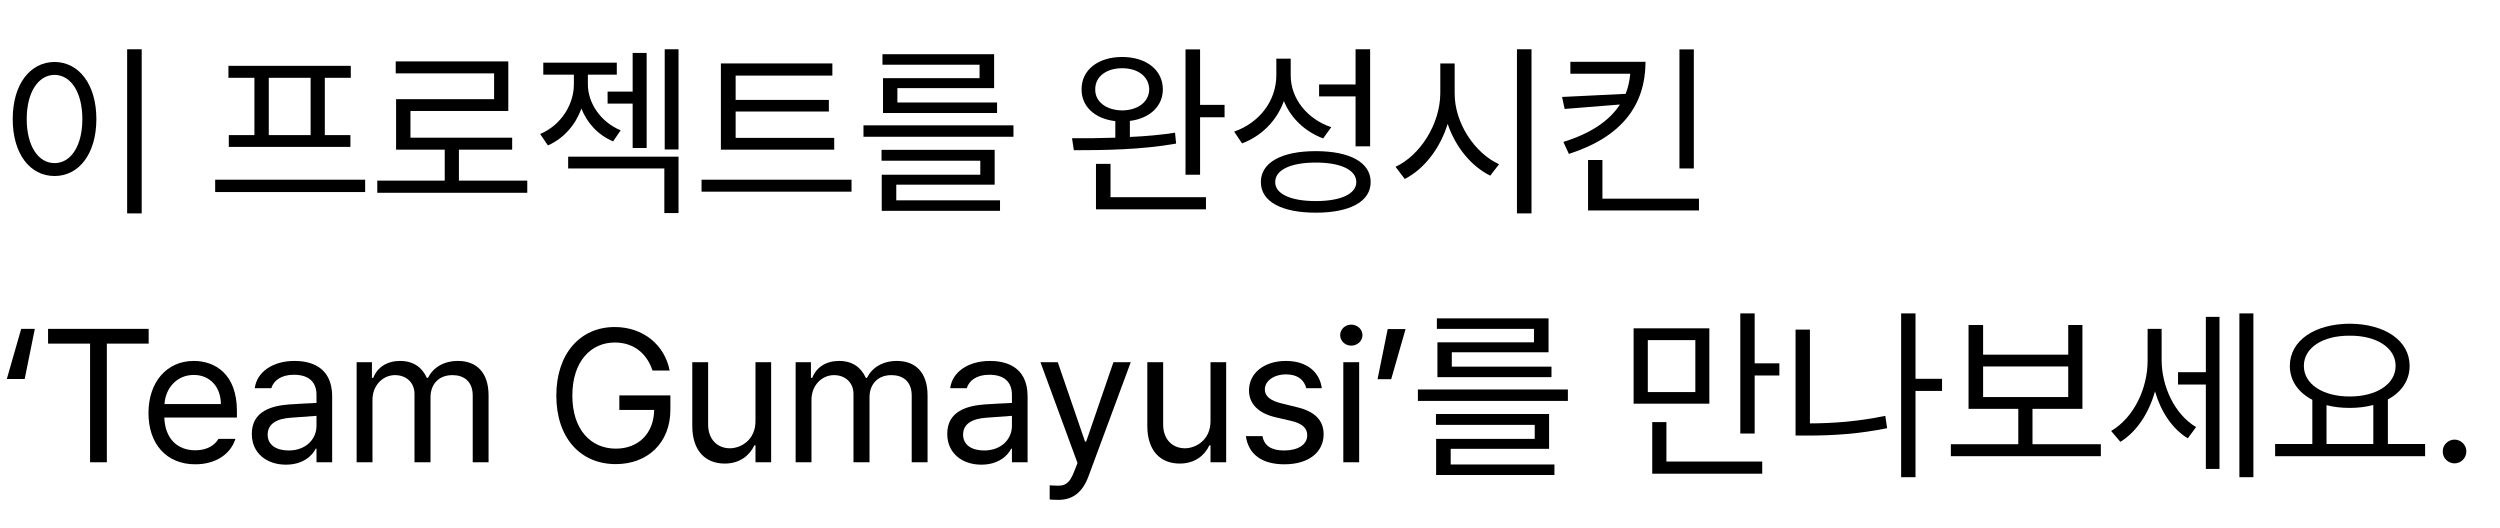
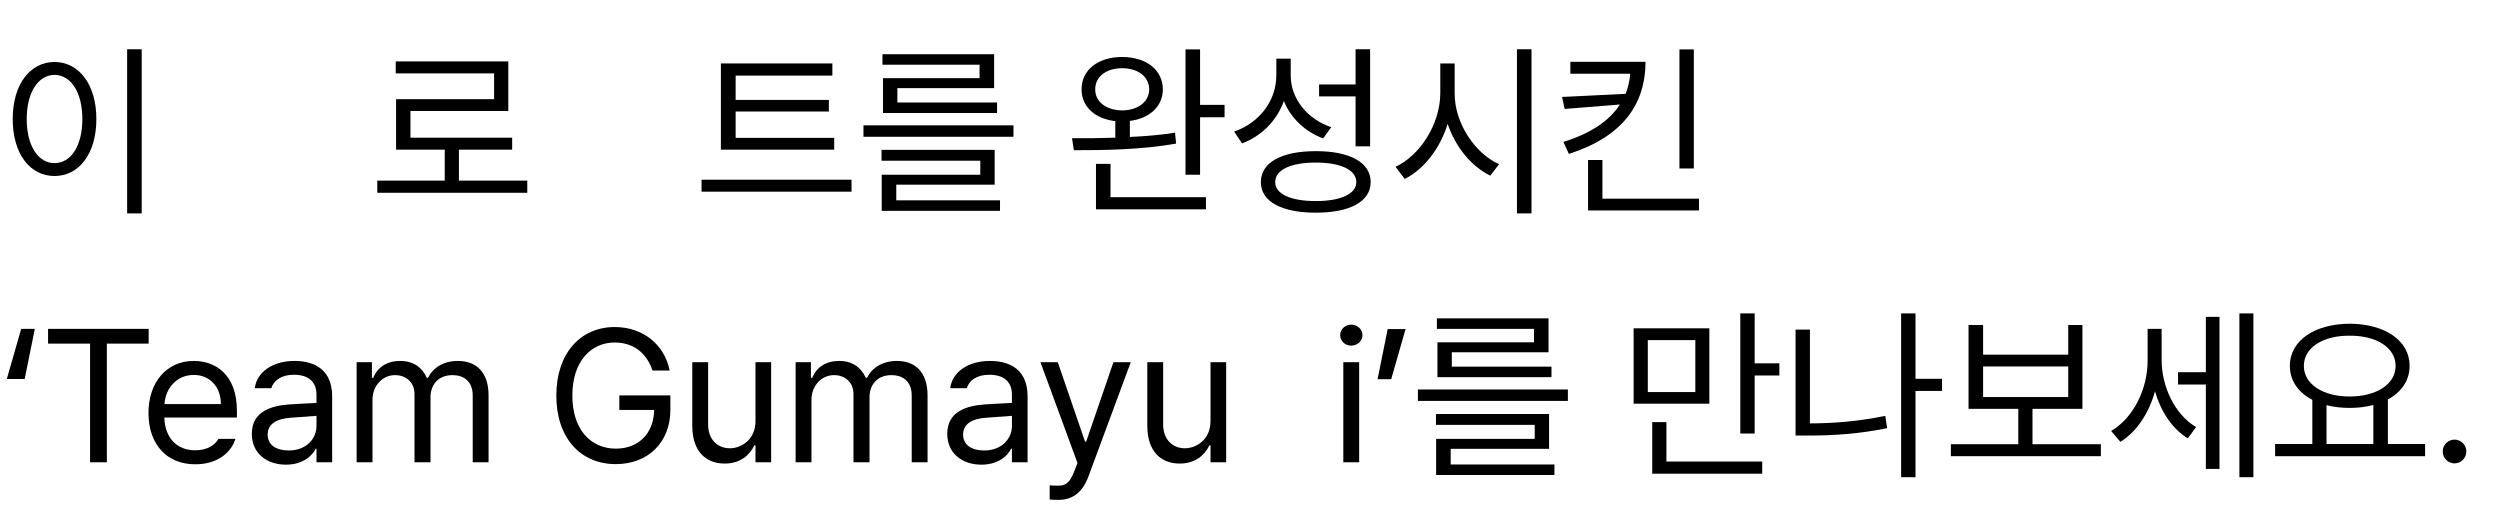
<svg xmlns="http://www.w3.org/2000/svg" fill="none" height="100%" overflow="visible" preserveAspectRatio="none" style="display: block;" viewBox="0 0 265 56" width="100%">
  <g id="Frame 2147237063">
    <g id="    Team Gumayusi .">
      <path d="M15.02 5.22V22.622H13.477V5.22H15.02ZM5.781 6.567C8.359 6.587 10.215 8.931 10.215 12.622C10.215 16.314 8.359 18.657 5.781 18.657C3.184 18.657 1.348 16.314 1.348 12.622C1.348 8.931 3.184 6.587 5.781 6.567ZM5.781 7.935C4.043 7.954 2.832 9.79 2.832 12.622C2.832 15.454 4.043 17.29 5.781 17.29C7.52 17.29 8.73 15.454 8.73 12.622C8.73 9.79 7.52 7.954 5.781 7.935Z" fill="black" />
-       <path d="M38.706 19.048V20.357H22.808V19.048H38.706ZM37.183 6.978V8.247H34.429V14.321H37.144V15.571H24.253V14.321H26.968V8.247H24.214V6.978H37.183ZM28.491 14.321H32.925V8.247H28.491V14.321Z" fill="black" />
      <path d="M55.891 19.146V20.435H39.993V19.146H47.141V15.864H41.985V10.513H52.376V7.778H41.946V6.509H53.88V11.763H43.509V14.595H54.29V15.864H48.645V19.146H55.891Z" fill="black" />
-       <path d="M68.545 5.61V15.688H67.061V10.982H64.405V9.712H67.061V5.61H68.545ZM62.315 8.95C62.315 10.845 63.584 12.896 65.791 13.813L64.991 14.985C63.36 14.302 62.217 13.003 61.631 11.509C61.016 13.198 59.805 14.653 58.077 15.415L57.256 14.204C59.522 13.247 60.831 11.021 60.831 8.95V7.915H57.588V6.646H65.381V7.915H62.315V8.95ZM71.924 5.22V15.845H70.459V5.22H71.924ZM71.924 16.607V22.583H70.42V17.857H60.225V16.607H71.924Z" fill="black" />
      <path d="M88.426 14.614V15.864H76.414V6.724H88.231V8.013H77.977V10.591H87.859V11.821H77.977V14.614H88.426ZM90.262 19.048V20.317H74.363V19.048H90.262Z" fill="black" />
      <path d="M107.427 13.286V14.497H91.529V13.286H107.427ZM105.435 15.884V19.575H95.005V21.235H106.002V22.349H93.463V18.521H103.912V17.036H93.443V15.884H105.435ZM105.377 5.747V9.341H95.123V10.864H105.689V11.978H93.599V8.286H103.834V6.86H93.541V5.747H105.377Z" fill="black" />
      <path d="M118.946 6.04C121.485 6.04 123.262 7.407 123.262 9.478C123.262 11.265 121.856 12.563 119.766 12.817V14.517C121.387 14.448 123.038 14.302 124.552 14.067L124.669 15.22C120.997 15.884 116.837 15.923 113.829 15.923L113.634 14.653C114.981 14.663 116.563 14.653 118.223 14.595V12.837C116.075 12.603 114.63 11.294 114.649 9.478C114.63 7.407 116.407 6.04 118.946 6.04ZM118.946 7.232C117.266 7.232 116.075 8.13 116.095 9.478C116.075 10.786 117.266 11.685 118.946 11.704C120.645 11.685 121.798 10.786 121.817 9.478C121.798 8.13 120.645 7.232 118.946 7.232ZM127.208 5.239V11.118H129.805V12.427H127.208V18.521H125.665V5.239H127.208ZM127.833 20.903V22.192H116.173V17.368H117.716V20.903H127.833Z" fill="black" />
      <path d="M136.815 7.954C136.795 10.435 138.553 12.622 141.112 13.482L140.252 14.673C138.338 13.95 136.834 12.544 136.092 10.708C135.34 12.788 133.748 14.409 131.659 15.2L130.819 13.95C133.495 13.013 135.272 10.708 135.291 8.013V6.216H136.815V7.954ZM145.233 5.22V15.513H143.69V10.22H139.823V8.95H143.69V5.22H145.233ZM139.471 16.021C143.084 16.021 145.291 17.212 145.291 19.302C145.291 21.372 143.084 22.544 139.471 22.544C135.858 22.544 133.651 21.372 133.651 19.302C133.651 17.212 135.858 16.021 139.471 16.021ZM139.471 17.232C136.815 17.232 135.155 18.013 135.174 19.302C135.155 20.552 136.815 21.314 139.471 21.314C142.127 21.314 143.768 20.552 143.768 19.302C143.768 18.013 142.127 17.232 139.471 17.232Z" fill="black" />
      <path d="M154.195 9.888C154.176 13.052 156.344 16.255 158.902 17.407L157.965 18.618C155.992 17.651 154.283 15.61 153.453 13.13C152.643 15.757 150.934 17.944 148.902 18.97L147.926 17.681C150.504 16.489 152.652 13.188 152.672 9.888V6.724H154.195V9.888ZM162.34 5.22V22.622H160.797V5.22H162.34Z" fill="black" />
      <path d="M174.427 6.548C174.408 11.079 172.005 14.478 166.302 16.314L165.716 15.044C168.695 14.116 170.629 12.759 171.712 11.079L165.853 11.548L165.58 10.278L172.318 9.946C172.582 9.282 172.738 8.569 172.806 7.817H166.459V6.548H174.427ZM179.545 5.239V17.857H178.021V5.239H179.545ZM180.091 21.06V22.31H168.334V16.958H169.857V21.06H180.091Z" fill="black" />
      <path d="M0.723 40.173L2.246 34.86H3.691L2.617 40.173H0.723Z" fill="black" />
      <path d="M5.095 36.423V34.86H15.759V36.423H11.326V49.001H9.548V36.423H5.095Z" fill="black" />
      <path d="M20.698 49.216C17.632 49.216 15.738 47.048 15.738 43.786C15.738 40.525 17.652 38.259 20.542 38.259C22.769 38.259 25.113 39.626 25.113 43.552V44.255H17.417C17.495 46.501 18.804 47.731 20.698 47.731C21.968 47.731 22.769 47.185 23.159 46.521H24.956C24.448 48.122 22.886 49.216 20.698 49.216ZM17.437 42.829H23.413C23.413 41.052 22.28 39.743 20.542 39.743C18.706 39.743 17.534 41.188 17.437 42.829Z" fill="black" />
      <path d="M26.692 45.993C26.692 43.552 28.841 43.005 30.677 42.868C31.35 42.819 33.069 42.731 33.548 42.712V41.853C33.548 40.505 32.747 39.724 31.145 39.724C29.798 39.724 28.997 40.349 28.762 41.15H27.005C27.22 39.45 28.88 38.259 31.223 38.259C32.61 38.259 35.208 38.669 35.208 42.009V49.001H33.548V47.556H33.469C33.118 48.278 32.141 49.255 30.305 49.255C28.294 49.255 26.692 48.063 26.692 45.993ZM28.372 46.071C28.372 47.185 29.309 47.751 30.598 47.751C32.493 47.751 33.548 46.481 33.548 45.153V44.079L30.872 44.275C29.348 44.372 28.372 44.919 28.372 46.071Z" fill="black" />
      <path d="M37.803 49.001V38.396H39.424V40.056H39.561C40.01 38.923 41.026 38.259 42.413 38.259C43.799 38.259 44.737 38.923 45.245 40.056H45.362C45.909 38.962 47.022 38.259 48.545 38.259C50.44 38.259 51.788 39.411 51.788 41.911V49.001H50.108V41.931C50.108 40.368 49.112 39.763 47.959 39.763C46.475 39.763 45.635 40.759 45.635 42.106V49.001H43.936V41.755C43.936 40.563 43.077 39.763 41.866 39.763C40.596 39.763 39.483 40.837 39.483 42.38V49.001H37.803Z" fill="black" />
      <path d="M69.166 39.275C68.56 37.458 67.173 36.306 65.162 36.306C62.662 36.306 60.669 38.278 60.669 41.931C60.669 45.583 62.662 47.556 65.279 47.556C67.671 47.556 69.302 45.954 69.341 43.454H65.65V41.911H71.06V43.435C71.06 46.95 68.638 49.196 65.279 49.196C61.509 49.196 58.97 46.403 58.97 41.931C58.97 37.458 61.529 34.665 65.162 34.665C68.15 34.665 70.455 36.54 70.982 39.275H69.166Z" fill="black" />
      <path d="M80.081 44.646V38.396H81.741V49.001H80.081V47.204H79.964C79.456 48.278 78.421 49.138 76.82 49.138C74.808 49.138 73.382 47.829 73.382 45.134V38.396H75.062V45.017C75.062 46.54 76.019 47.517 77.366 47.517C78.558 47.517 80.081 46.618 80.081 44.646Z" fill="black" />
      <path d="M84.337 49.001V38.396H85.958V40.056H86.094C86.544 38.923 87.559 38.259 88.946 38.259C90.333 38.259 91.27 38.923 91.778 40.056H91.895C92.442 38.962 93.555 38.259 95.079 38.259C96.973 38.259 98.321 39.411 98.321 41.911V49.001H96.641V41.931C96.641 40.368 95.645 39.763 94.493 39.763C93.009 39.763 92.169 40.759 92.169 42.106V49.001H90.469V41.755C90.469 40.563 89.61 39.763 88.399 39.763C87.13 39.763 86.016 40.837 86.016 42.38V49.001H84.337Z" fill="black" />
      <path d="M100.409 45.993C100.409 43.552 102.557 43.005 104.393 42.868C105.067 42.819 106.786 42.731 107.264 42.712V41.853C107.264 40.505 106.463 39.724 104.862 39.724C103.514 39.724 102.713 40.349 102.479 41.15H100.721C100.936 39.45 102.596 38.259 104.94 38.259C106.327 38.259 108.924 38.669 108.924 42.009V49.001H107.264V47.556H107.186C106.834 48.278 105.858 49.255 104.022 49.255C102.01 49.255 100.409 48.063 100.409 45.993ZM102.088 46.071C102.088 47.185 103.026 47.751 104.315 47.751C106.209 47.751 107.264 46.481 107.264 45.153V44.079L104.588 44.275C103.065 44.372 102.088 44.919 102.088 46.071Z" fill="black" />
      <path d="M112.203 52.985C111.832 52.985 111.48 52.966 111.266 52.946V51.442C111.441 51.462 111.832 51.481 112.086 51.481C112.77 51.481 113.336 51.423 113.902 49.88L114.215 49.079L110.289 38.396H112.125L115.016 46.813H115.133L118.023 38.396H119.859L115.367 50.525C114.742 52.185 113.707 52.985 112.203 52.985Z" fill="black" />
      <path d="M128.314 44.646V38.396H129.974V49.001H128.314V47.204H128.197C127.689 48.278 126.654 49.138 125.052 49.138C123.041 49.138 121.615 47.829 121.615 45.134V38.396H123.295V45.017C123.295 46.54 124.252 47.517 125.599 47.517C126.791 47.517 128.314 46.618 128.314 44.646Z" fill="black" />
-       <path d="M138.468 41.15C138.234 40.271 137.57 39.685 136.32 39.685C135.011 39.685 134.073 40.388 134.073 41.286C134.073 41.989 134.64 42.478 135.89 42.771L137.472 43.161C139.366 43.61 140.304 44.548 140.304 46.032C140.304 47.868 138.8 49.216 136.144 49.216C133.761 49.216 132.335 48.161 132.062 46.228H133.82C134.015 47.263 134.777 47.751 136.105 47.751C137.609 47.751 138.566 47.126 138.566 46.13C138.566 45.388 138.038 44.88 136.827 44.606L135.226 44.235C133.37 43.806 132.394 42.79 132.394 41.384C132.394 39.567 133.976 38.259 136.32 38.259C138.507 38.259 139.894 39.431 140.109 41.15H138.468Z" fill="black" />
      <path d="M142.391 49.001V38.396H144.071V49.001H142.391ZM143.231 36.638C142.587 36.638 142.059 36.15 142.059 35.525C142.059 34.9 142.587 34.411 143.231 34.411C143.876 34.411 144.423 34.9 144.423 35.525C144.423 36.15 143.876 36.638 143.231 36.638Z" fill="black" />
      <path d="M148.991 34.88L147.467 40.192H146.022L147.096 34.88H148.991Z" fill="black" />
      <path d="M166.195 41.286V42.497H150.297V41.286H166.195ZM164.203 43.884V47.575H153.773V49.235H164.77V50.349H152.23V46.521H162.68V45.036H152.211V43.884H164.203ZM164.145 33.747V37.341H153.891V38.864H164.457V39.978H152.367V36.286H162.602V34.86H152.309V33.747H164.145Z" fill="black" />
      <path d="M181.191 34.802V42.79H173.163V34.802H181.191ZM174.667 36.052V41.56H179.706V36.052H174.667ZM185.995 33.22V38.513H188.613V39.802H185.995V45.954H184.472V33.22H185.995ZM186.796 48.923V50.212H175.136V44.743H176.64V48.923H186.796Z" fill="black" />
      <path d="M205.856 40.153V41.442H203.044V50.583H201.52V33.22H203.044V40.153H205.856ZM191.852 34.938V44.88C194.391 44.87 196.979 44.675 199.841 44.079L200.036 45.388C197.048 45.993 194.352 46.169 191.716 46.169H190.329V34.938H191.852Z" fill="black" />
      <path d="M222.69 47.087V48.356H206.791V47.087H213.94V43.337H208.666V34.45H210.209V37.595H219.233V34.45H220.737V43.337H215.444V47.087H222.69ZM210.209 42.087H219.233V38.845H210.209V42.087Z" fill="black" />
      <path d="M229.133 38.161C229.133 40.915 230.48 43.903 232.785 45.271L231.906 46.462C230.236 45.446 229.035 43.591 228.43 41.481C227.785 43.786 226.496 45.769 224.758 46.833L223.781 45.681C226.184 44.275 227.648 41.188 227.648 38.22V34.86H229.133V38.161ZM238.859 33.22V50.583H237.375V33.22H238.859ZM235.266 33.591V49.704H233.82V40.759H230.871V39.45H233.82V33.591H235.266Z" fill="black" />
      <path d="M257.06 47.067V48.356H241.162V47.067H245.107V42.38C243.623 41.608 242.724 40.358 242.724 38.786C242.724 36.091 245.361 34.333 249.072 34.313C252.783 34.333 255.42 36.091 255.42 38.786C255.42 40.329 254.55 41.569 253.115 42.341V47.067H257.06ZM249.072 35.583C246.22 35.563 244.209 36.853 244.209 38.786C244.209 40.72 246.22 42.028 249.072 42.028C251.904 42.028 253.935 40.72 253.935 38.786C253.935 36.853 251.904 35.563 249.072 35.583ZM246.611 47.067H251.572V42.927C250.82 43.132 249.98 43.239 249.072 43.239C248.183 43.239 247.353 43.142 246.611 42.946V47.067Z" fill="black" />
      <path d="M260.183 49.118C259.499 49.118 258.913 48.552 258.933 47.849C258.913 47.165 259.499 46.599 260.183 46.599C260.866 46.599 261.433 47.165 261.433 47.849C261.433 48.552 260.866 49.118 260.183 49.118Z" fill="black" />
    </g>
  </g>
</svg>